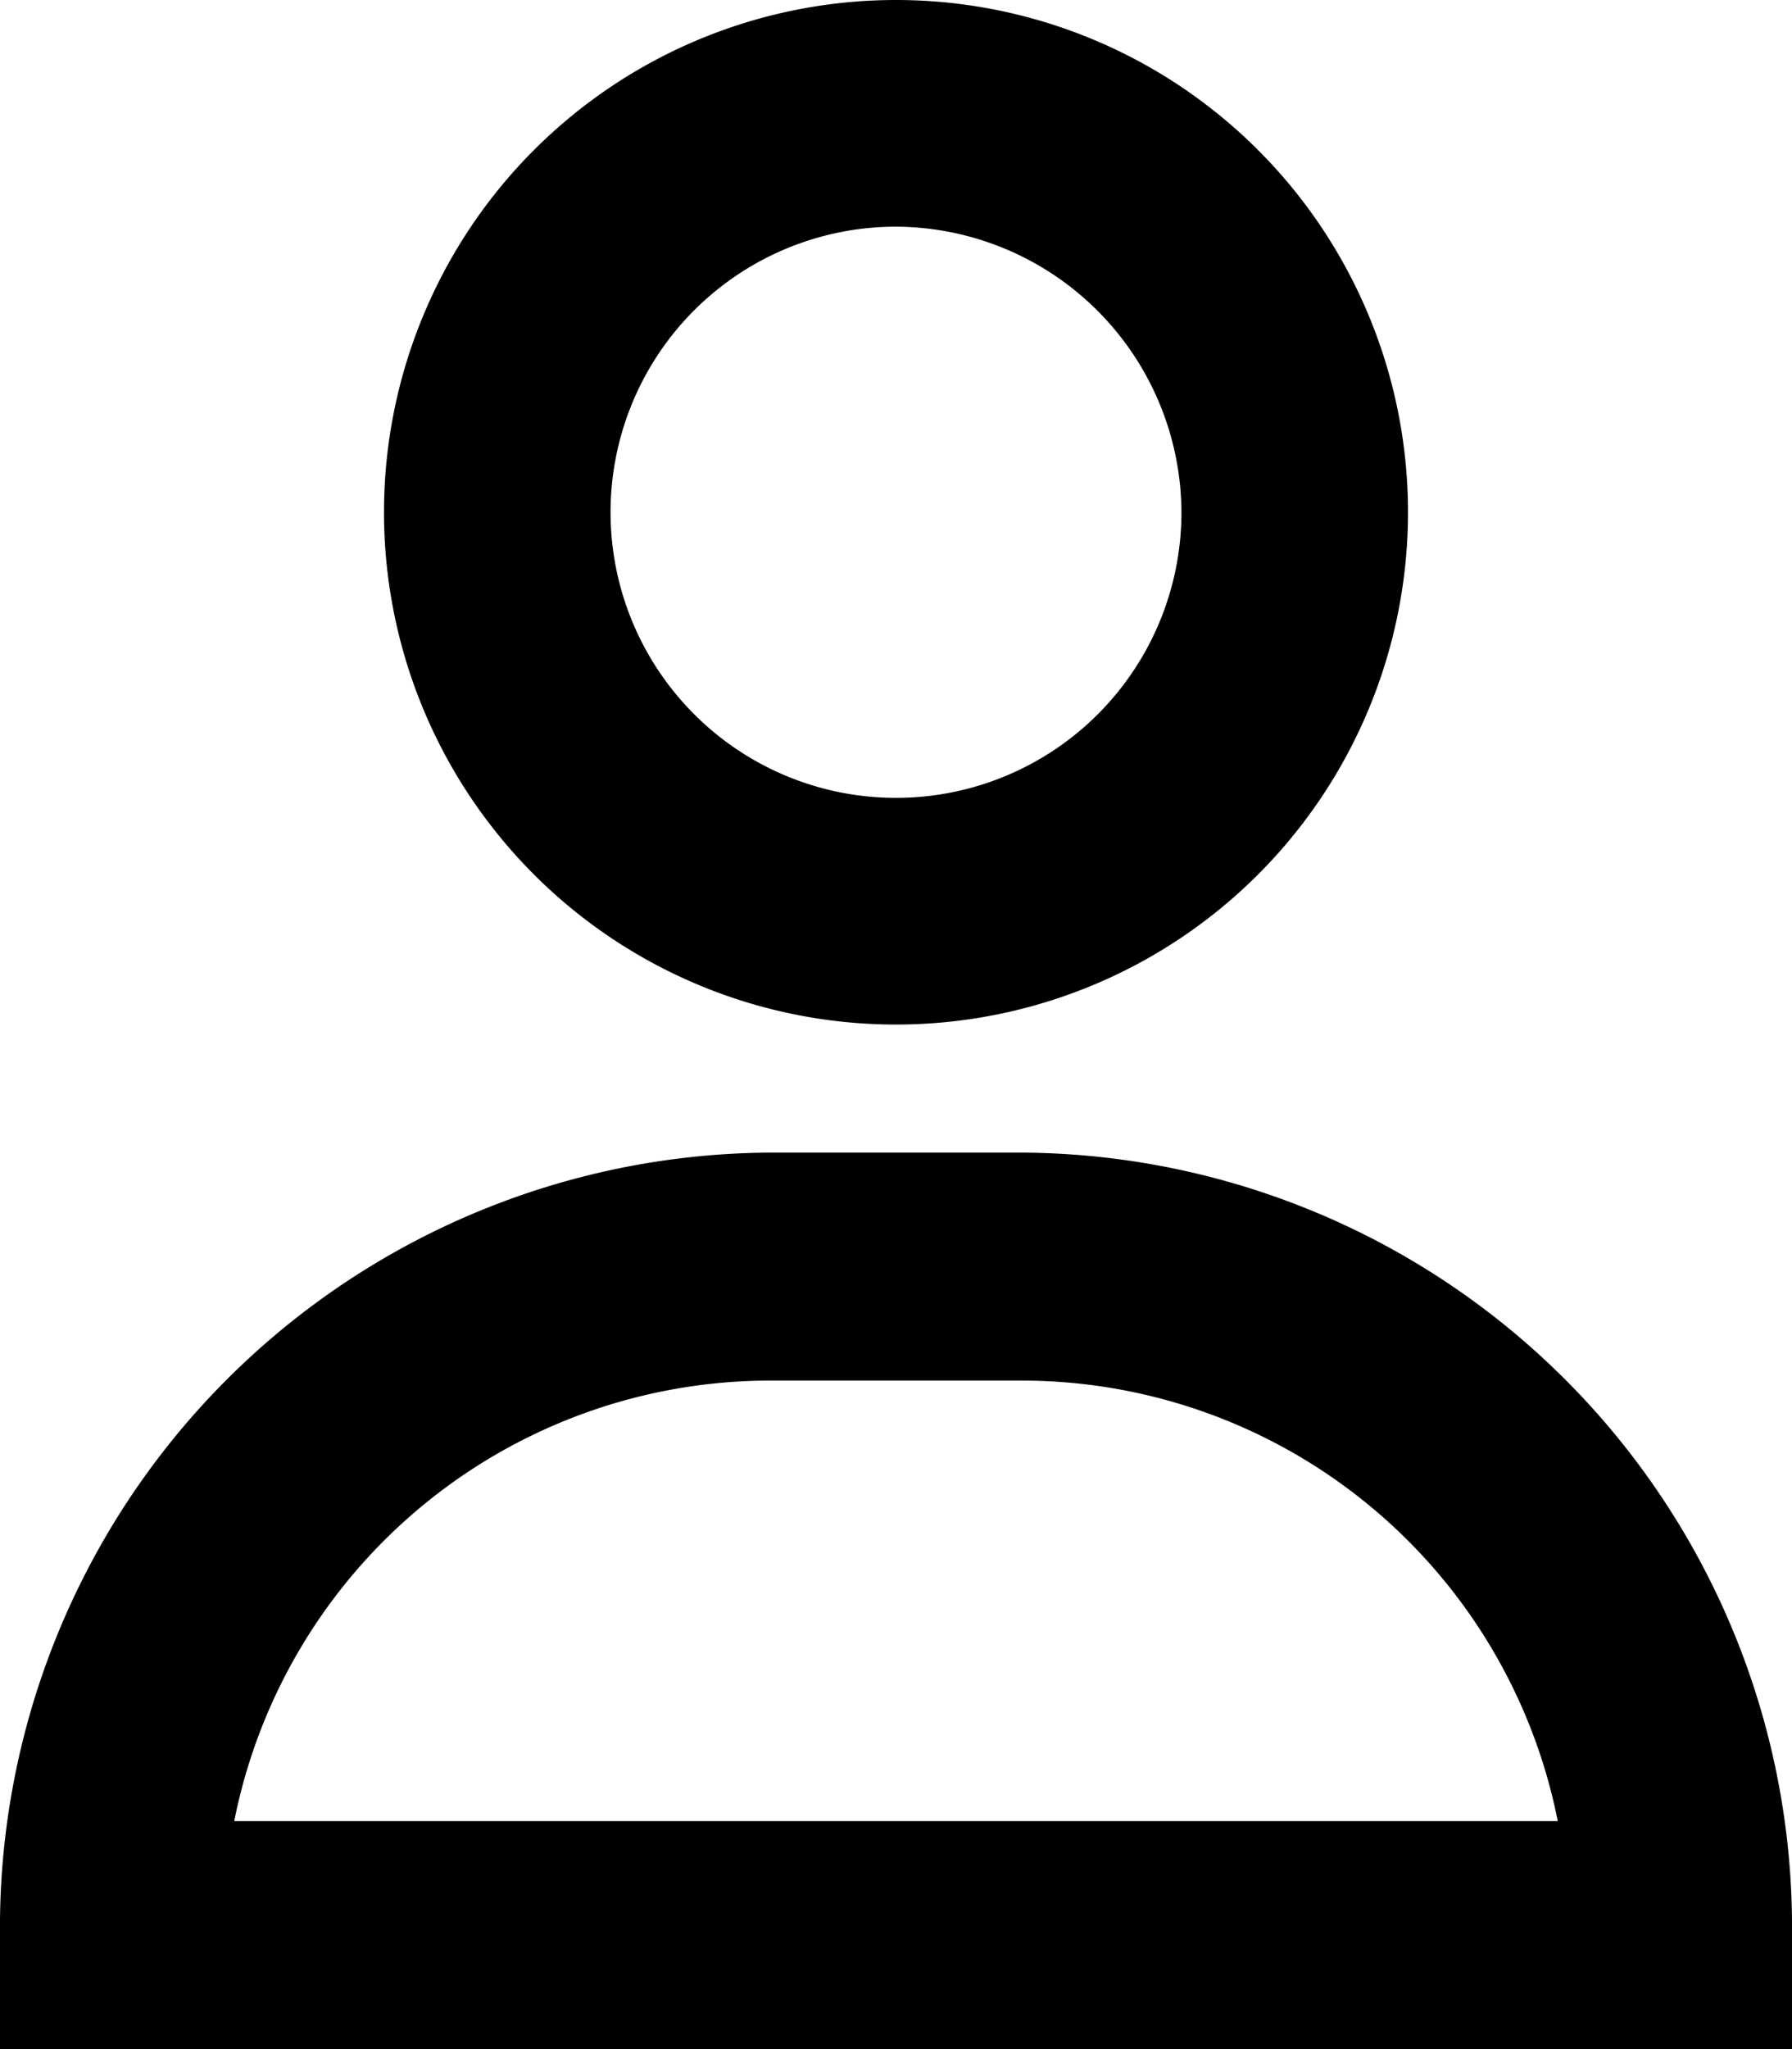
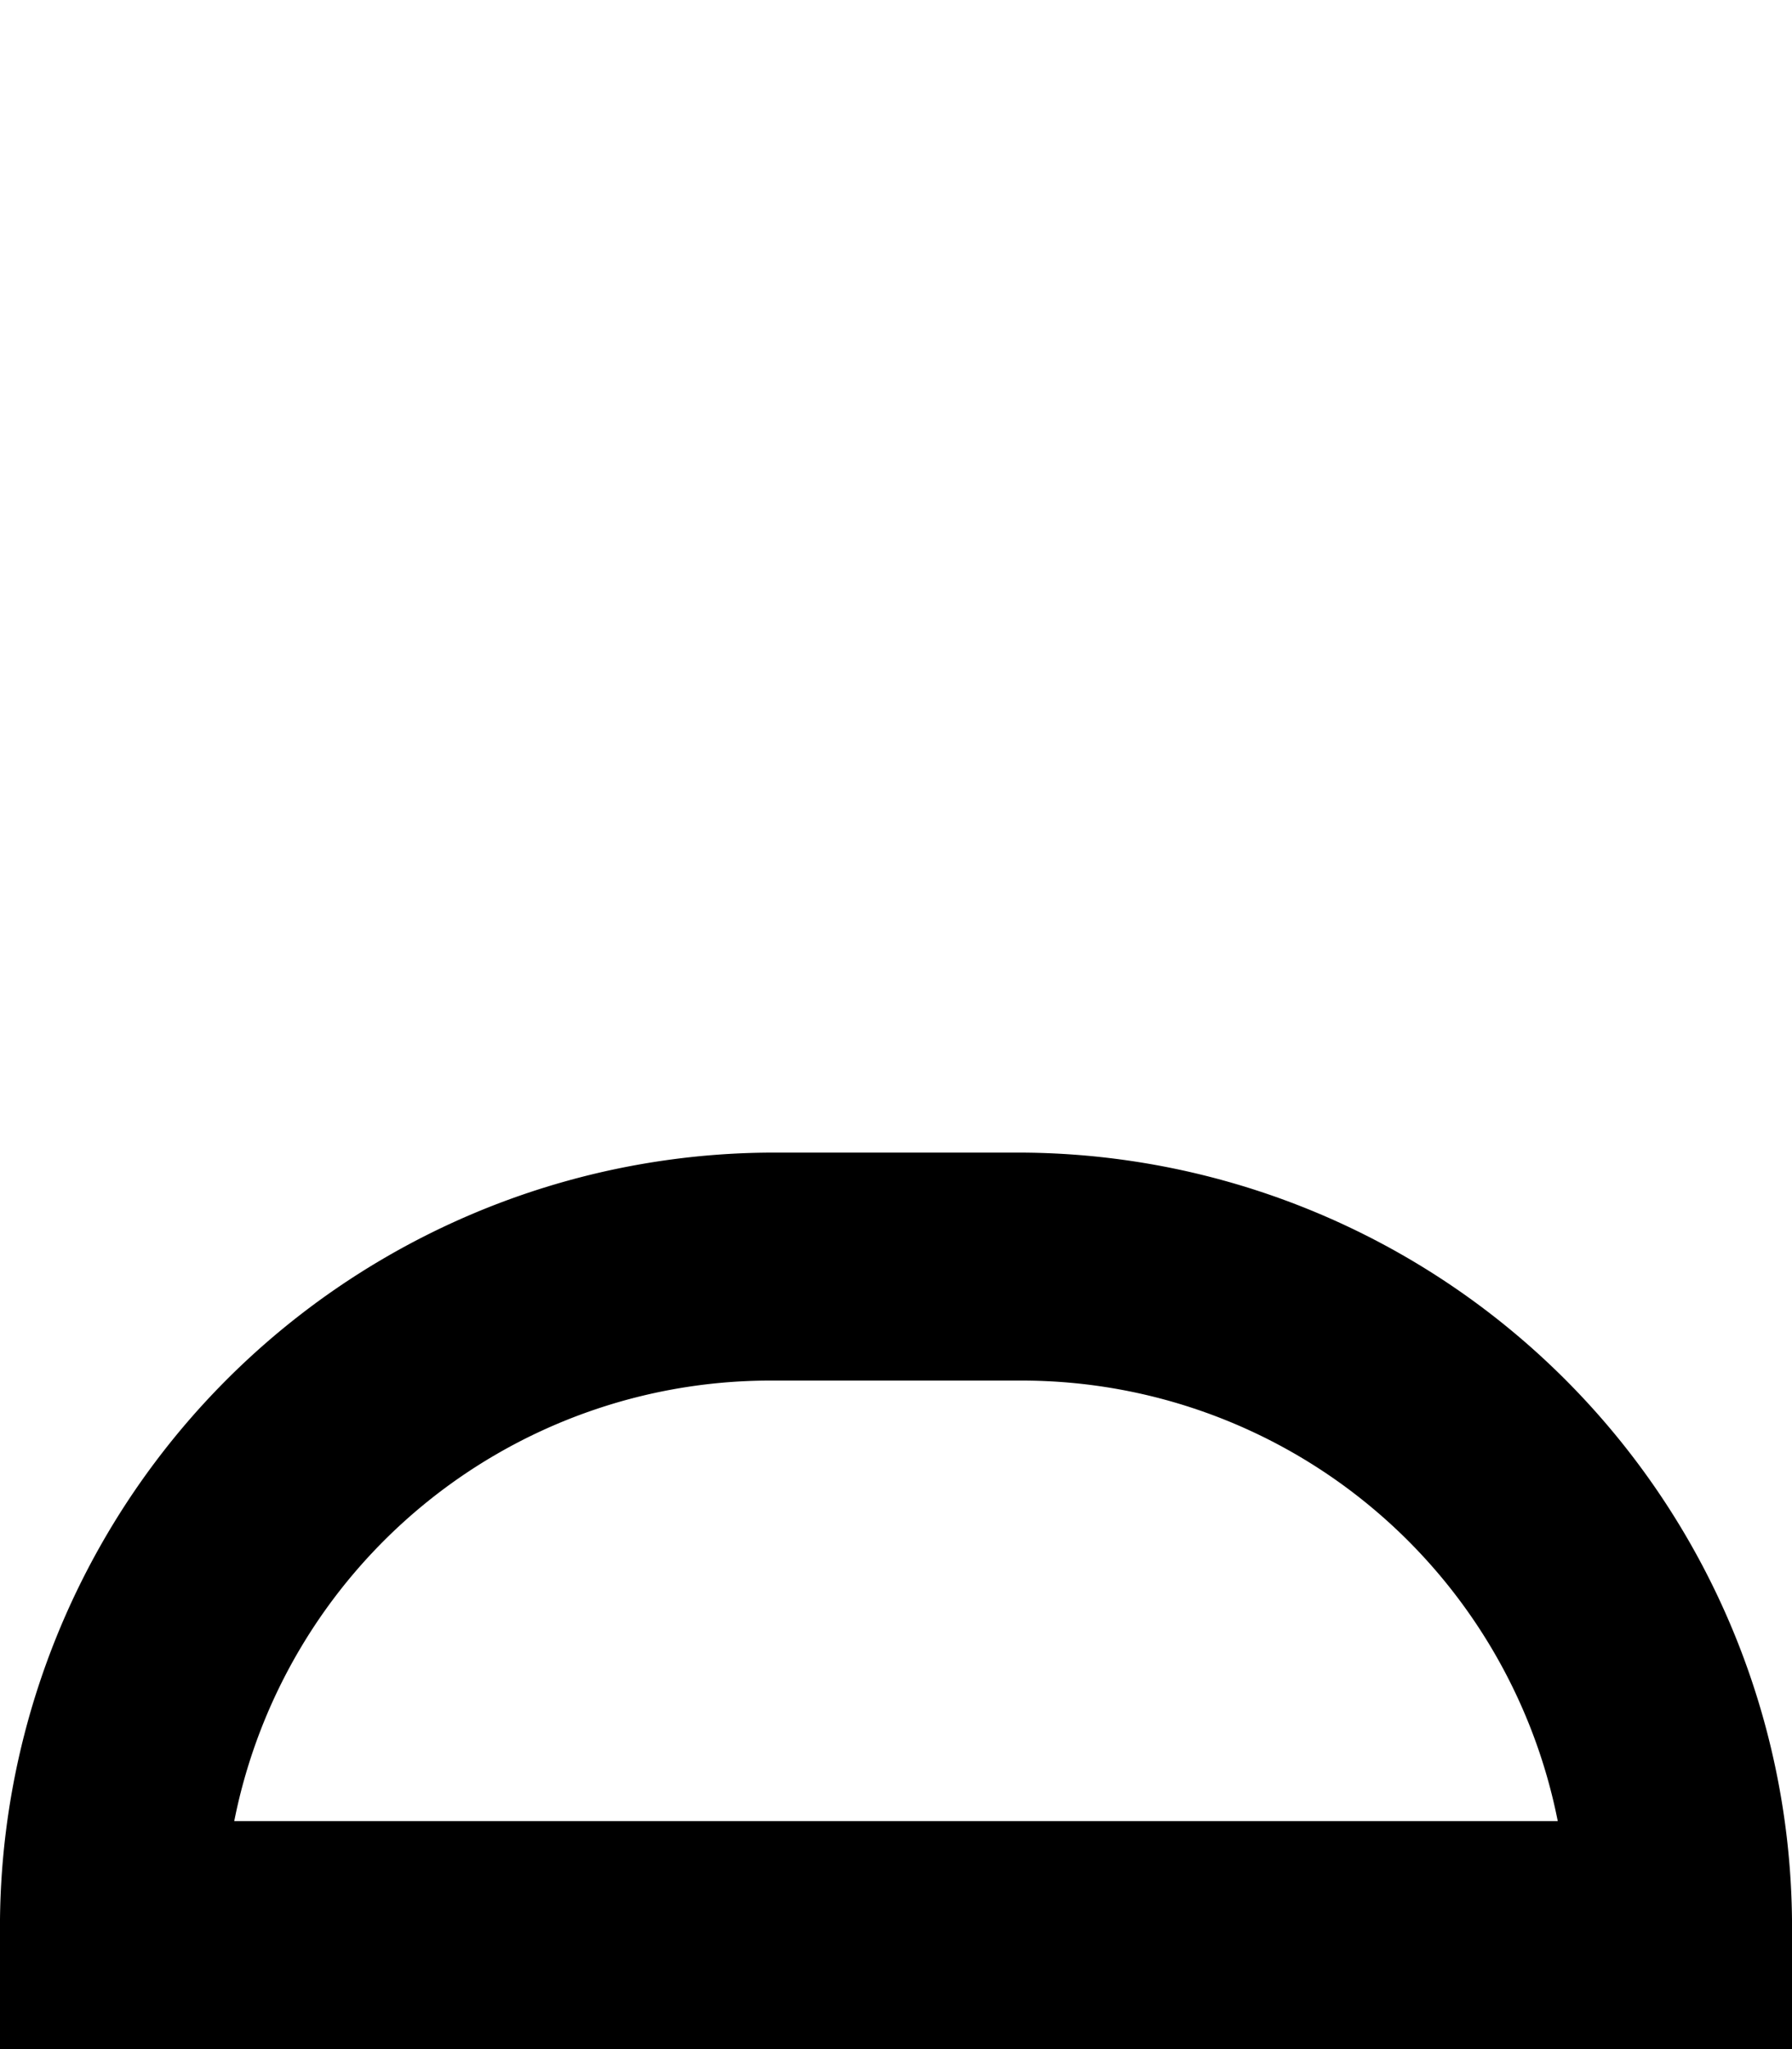
<svg xmlns="http://www.w3.org/2000/svg" id="Layer_1" data-name="Layer 1" viewBox="0 0 14 16">
  <title>EF-logo-web</title>
  <path d="M14,16H0V15.11A6.05,6.05,0,0,1,6,9H8a6.05,6.05,0,0,1,6,6.11V16ZM1.83,14.22H12.17A4.27,4.27,0,0,0,8,10.78H6A4.27,4.27,0,0,0,1.83,14.22Z" />
-   <path d="M7,8a4,4,0,1,1,4-4A4,4,0,0,1,7,8ZM7,1.77A2.23,2.23,0,1,0,9.23,4,2.24,2.24,0,0,0,7,1.77Z" />
</svg>